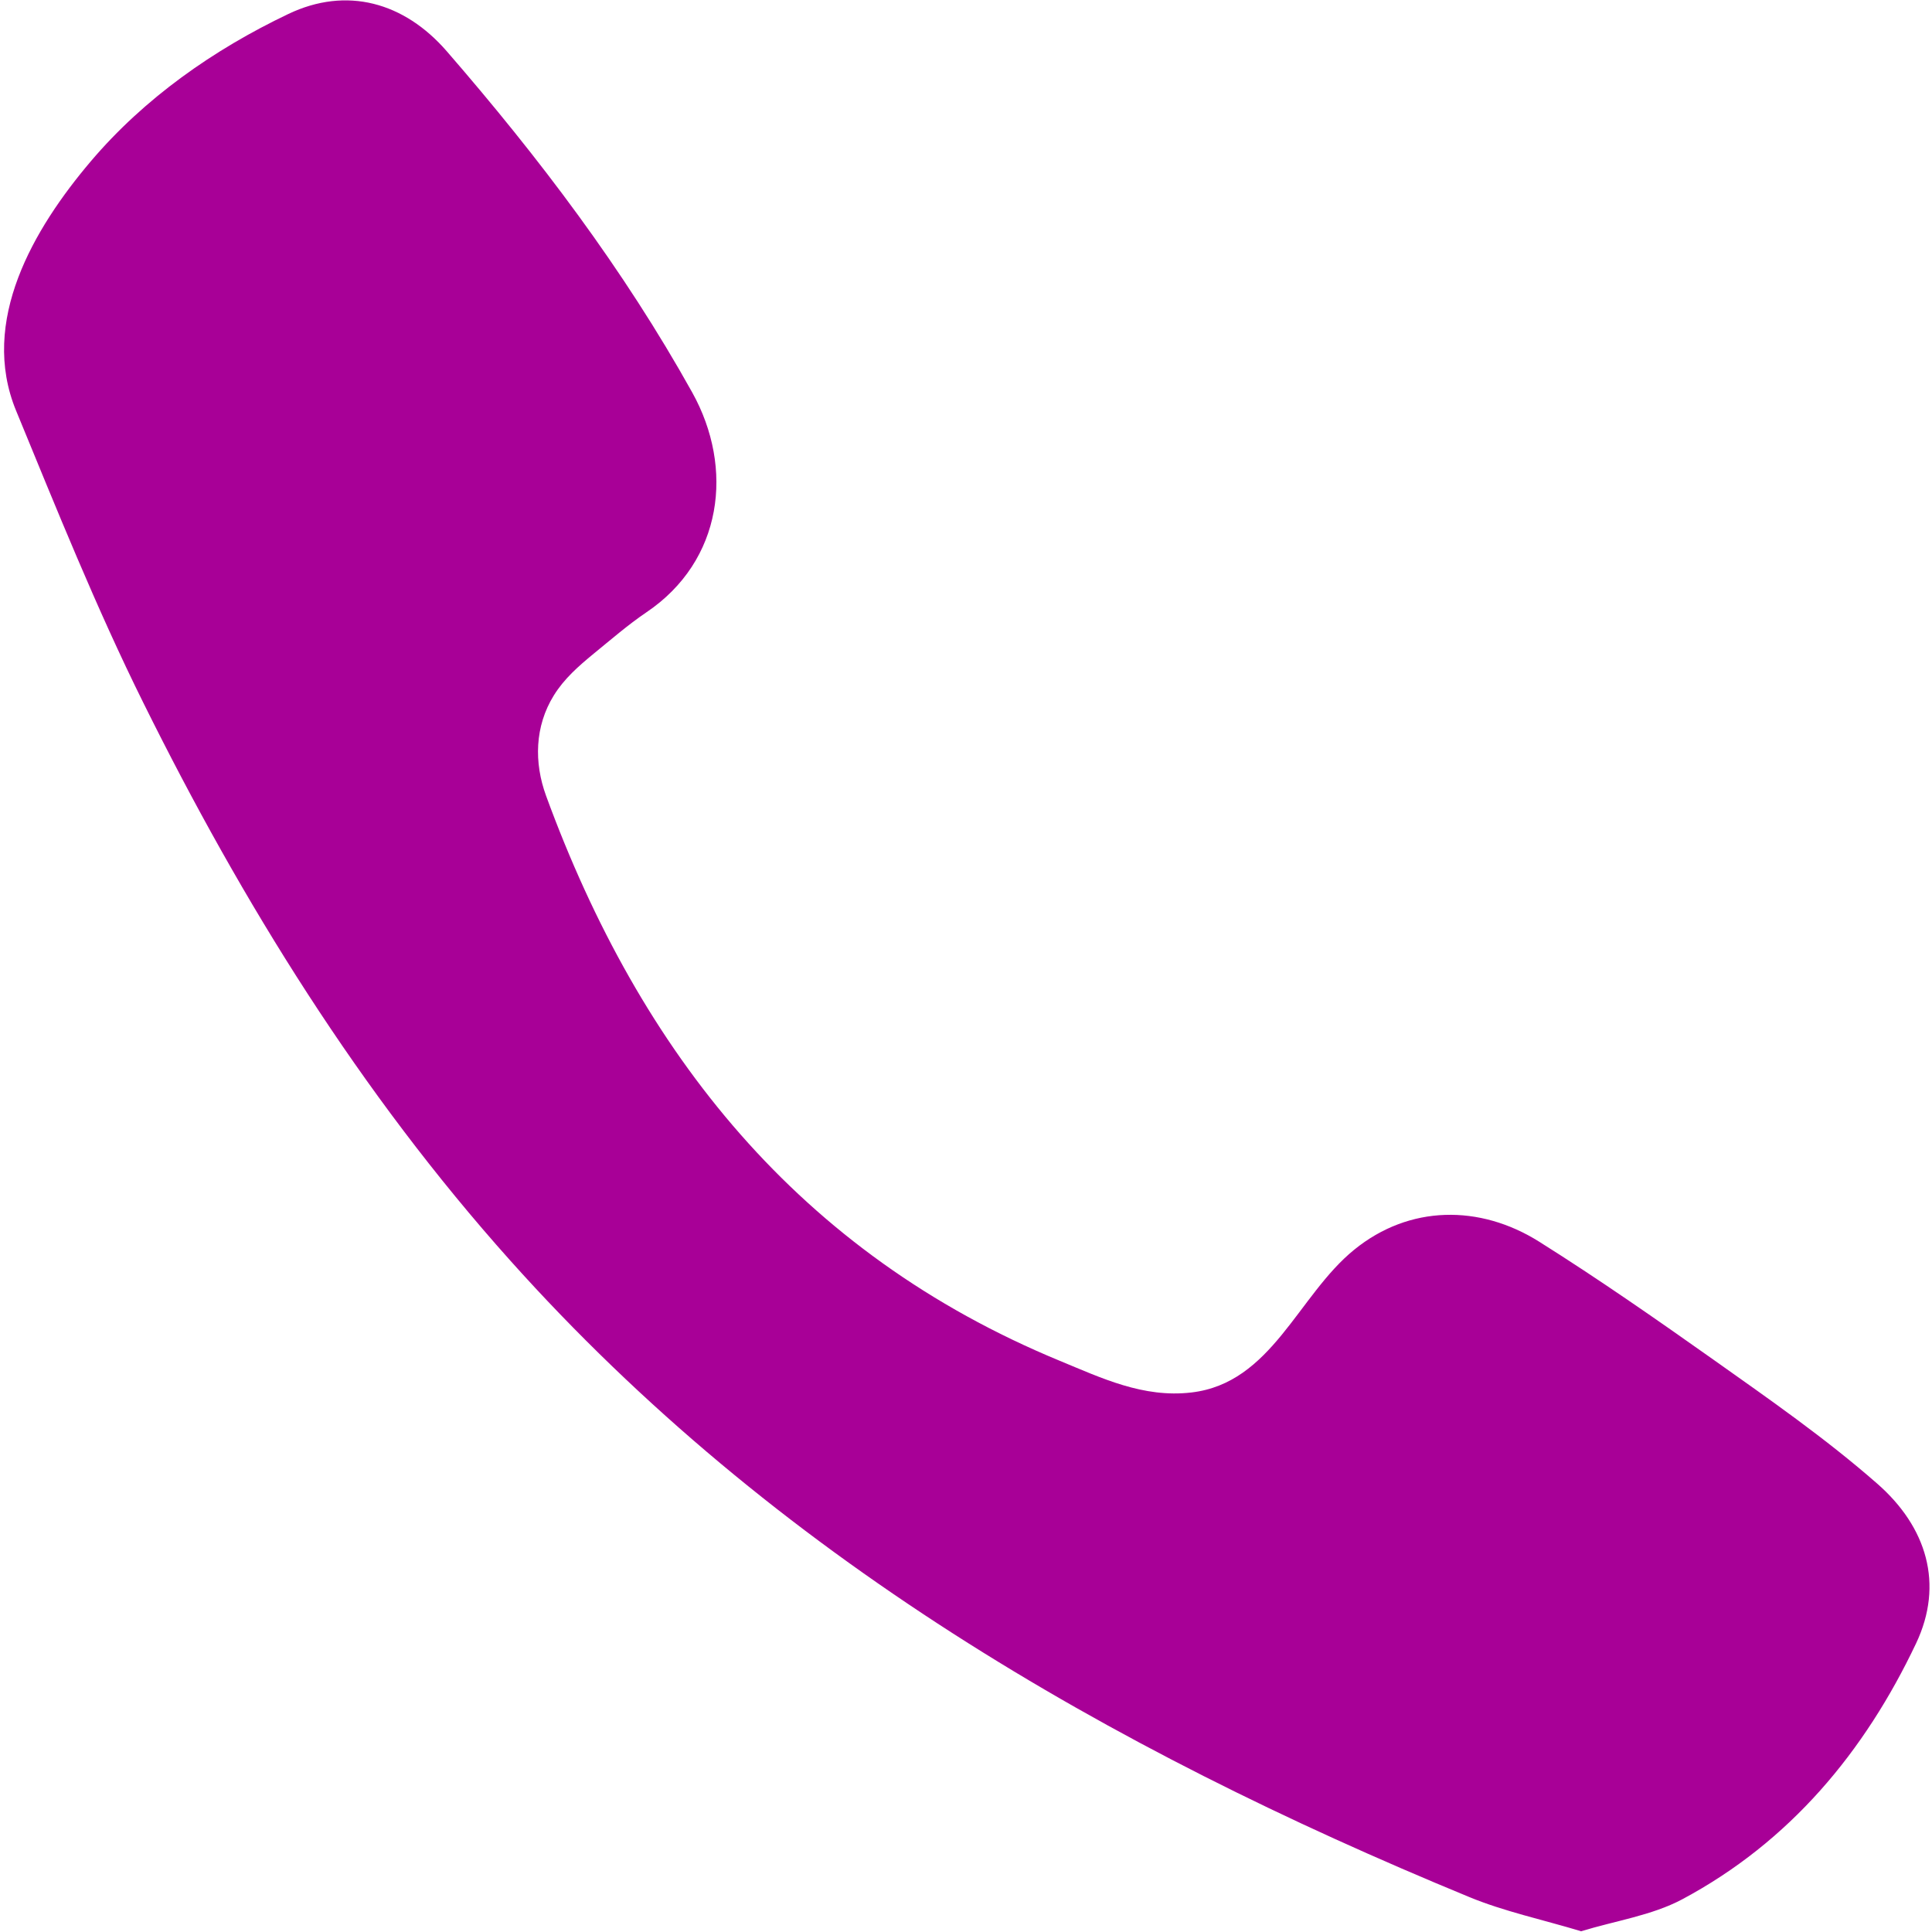
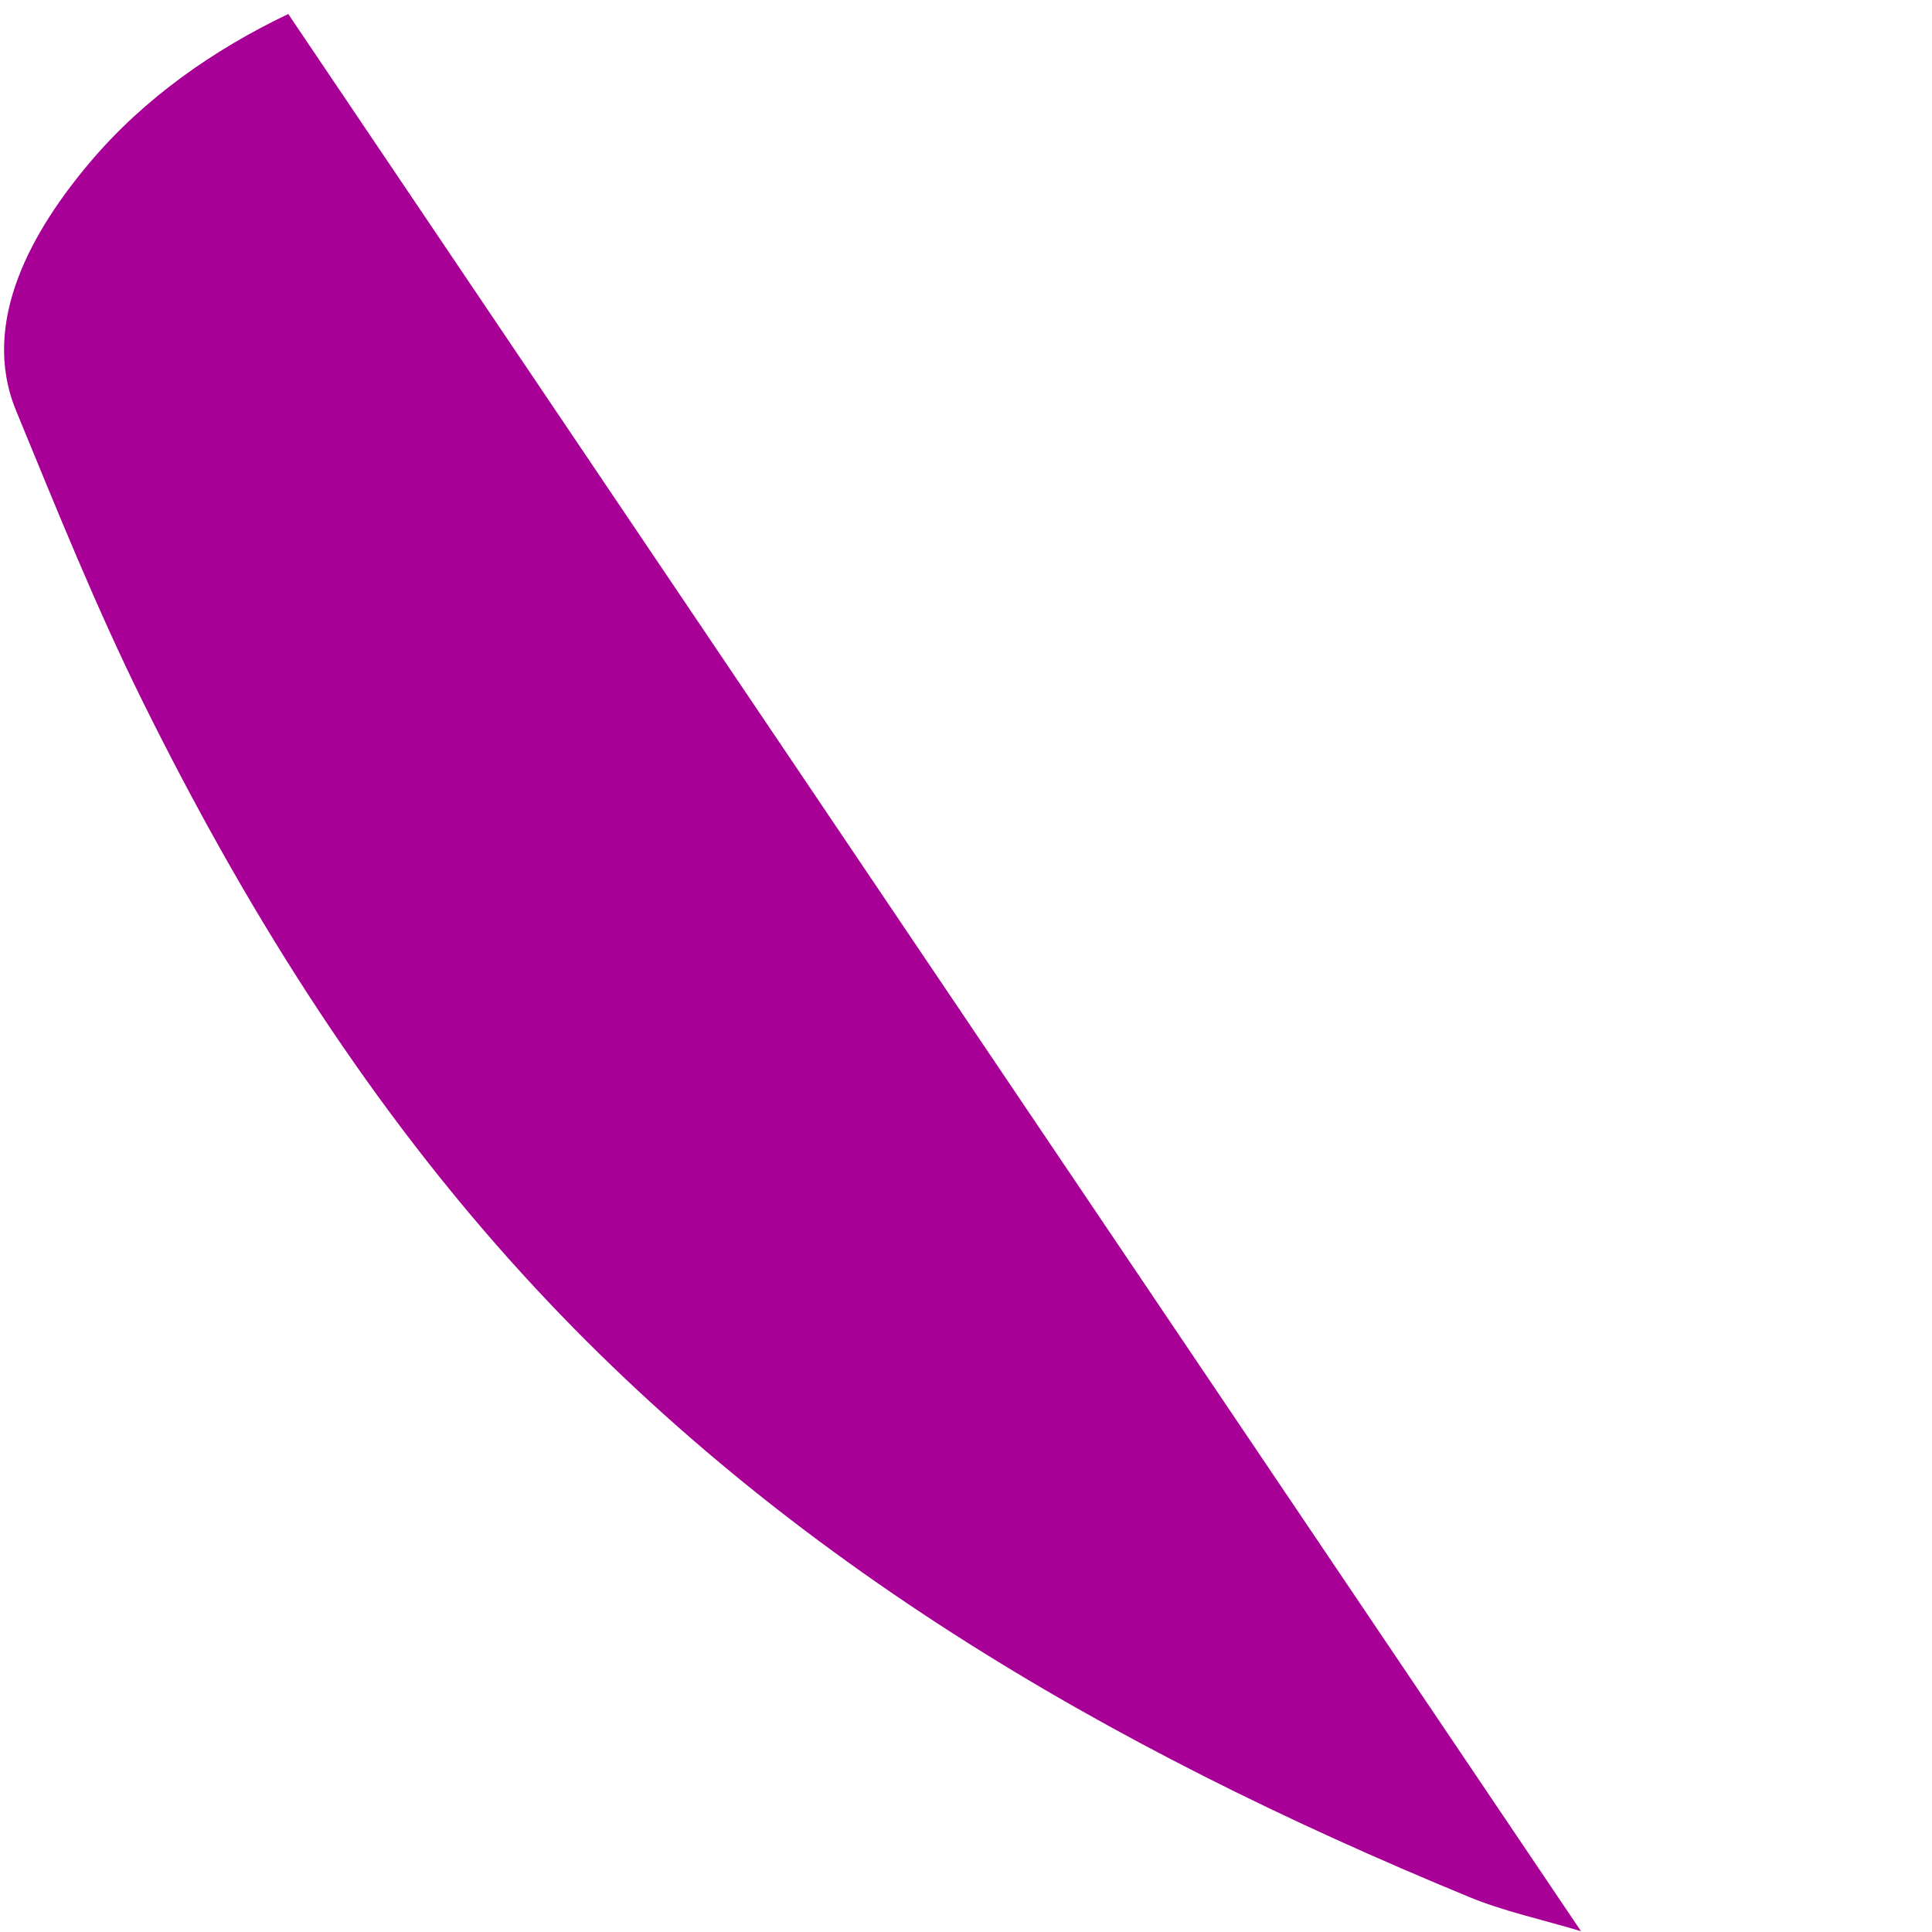
<svg xmlns="http://www.w3.org/2000/svg" width="24" height="24" viewBox="0 0 24 24">
-   <path fill="#A80097" fill-rule="nonzero" d="M19.64 23.99c-.49-.147-.957-.246-1.39-.425-4.497-1.853-8.636-4.244-11.914-7.909-1.864-2.084-3.323-4.437-4.556-6.927C1.195 7.55.702 6.321.2 5.102c-.458-1.111.217-2.26.927-3.097C1.794 1.219 2.652.617 3.581.174c.725-.346 1.44-.147 1.97.464 1.145 1.32 2.196 2.707 3.048 4.237.524.941.38 2.092-.57 2.732-.23.156-.44.339-.655.514-.188.155-.366.31-.495.519-.236.382-.247.832-.095 1.247 1.17 3.195 3.143 5.68 6.38 7.017.518.214 1.038.464 1.635.394 1-.116 1.323-1.205 2.024-1.774.684-.556 1.559-.563 2.296-.1.738.464 1.453.962 2.164 1.465.697.494 1.392.977 2.035 1.54.619.541.832 1.251.484 1.986-.638 1.345-1.566 2.464-2.905 3.179-.378.201-.83.266-1.256.397-.49-.148.426-.13 0 0z" />
+   <path fill="#A80097" fill-rule="nonzero" d="M19.64 23.99c-.49-.147-.957-.246-1.39-.425-4.497-1.853-8.636-4.244-11.914-7.909-1.864-2.084-3.323-4.437-4.556-6.927C1.195 7.55.702 6.321.2 5.102c-.458-1.111.217-2.26.927-3.097C1.794 1.219 2.652.617 3.581.174z" />
</svg>